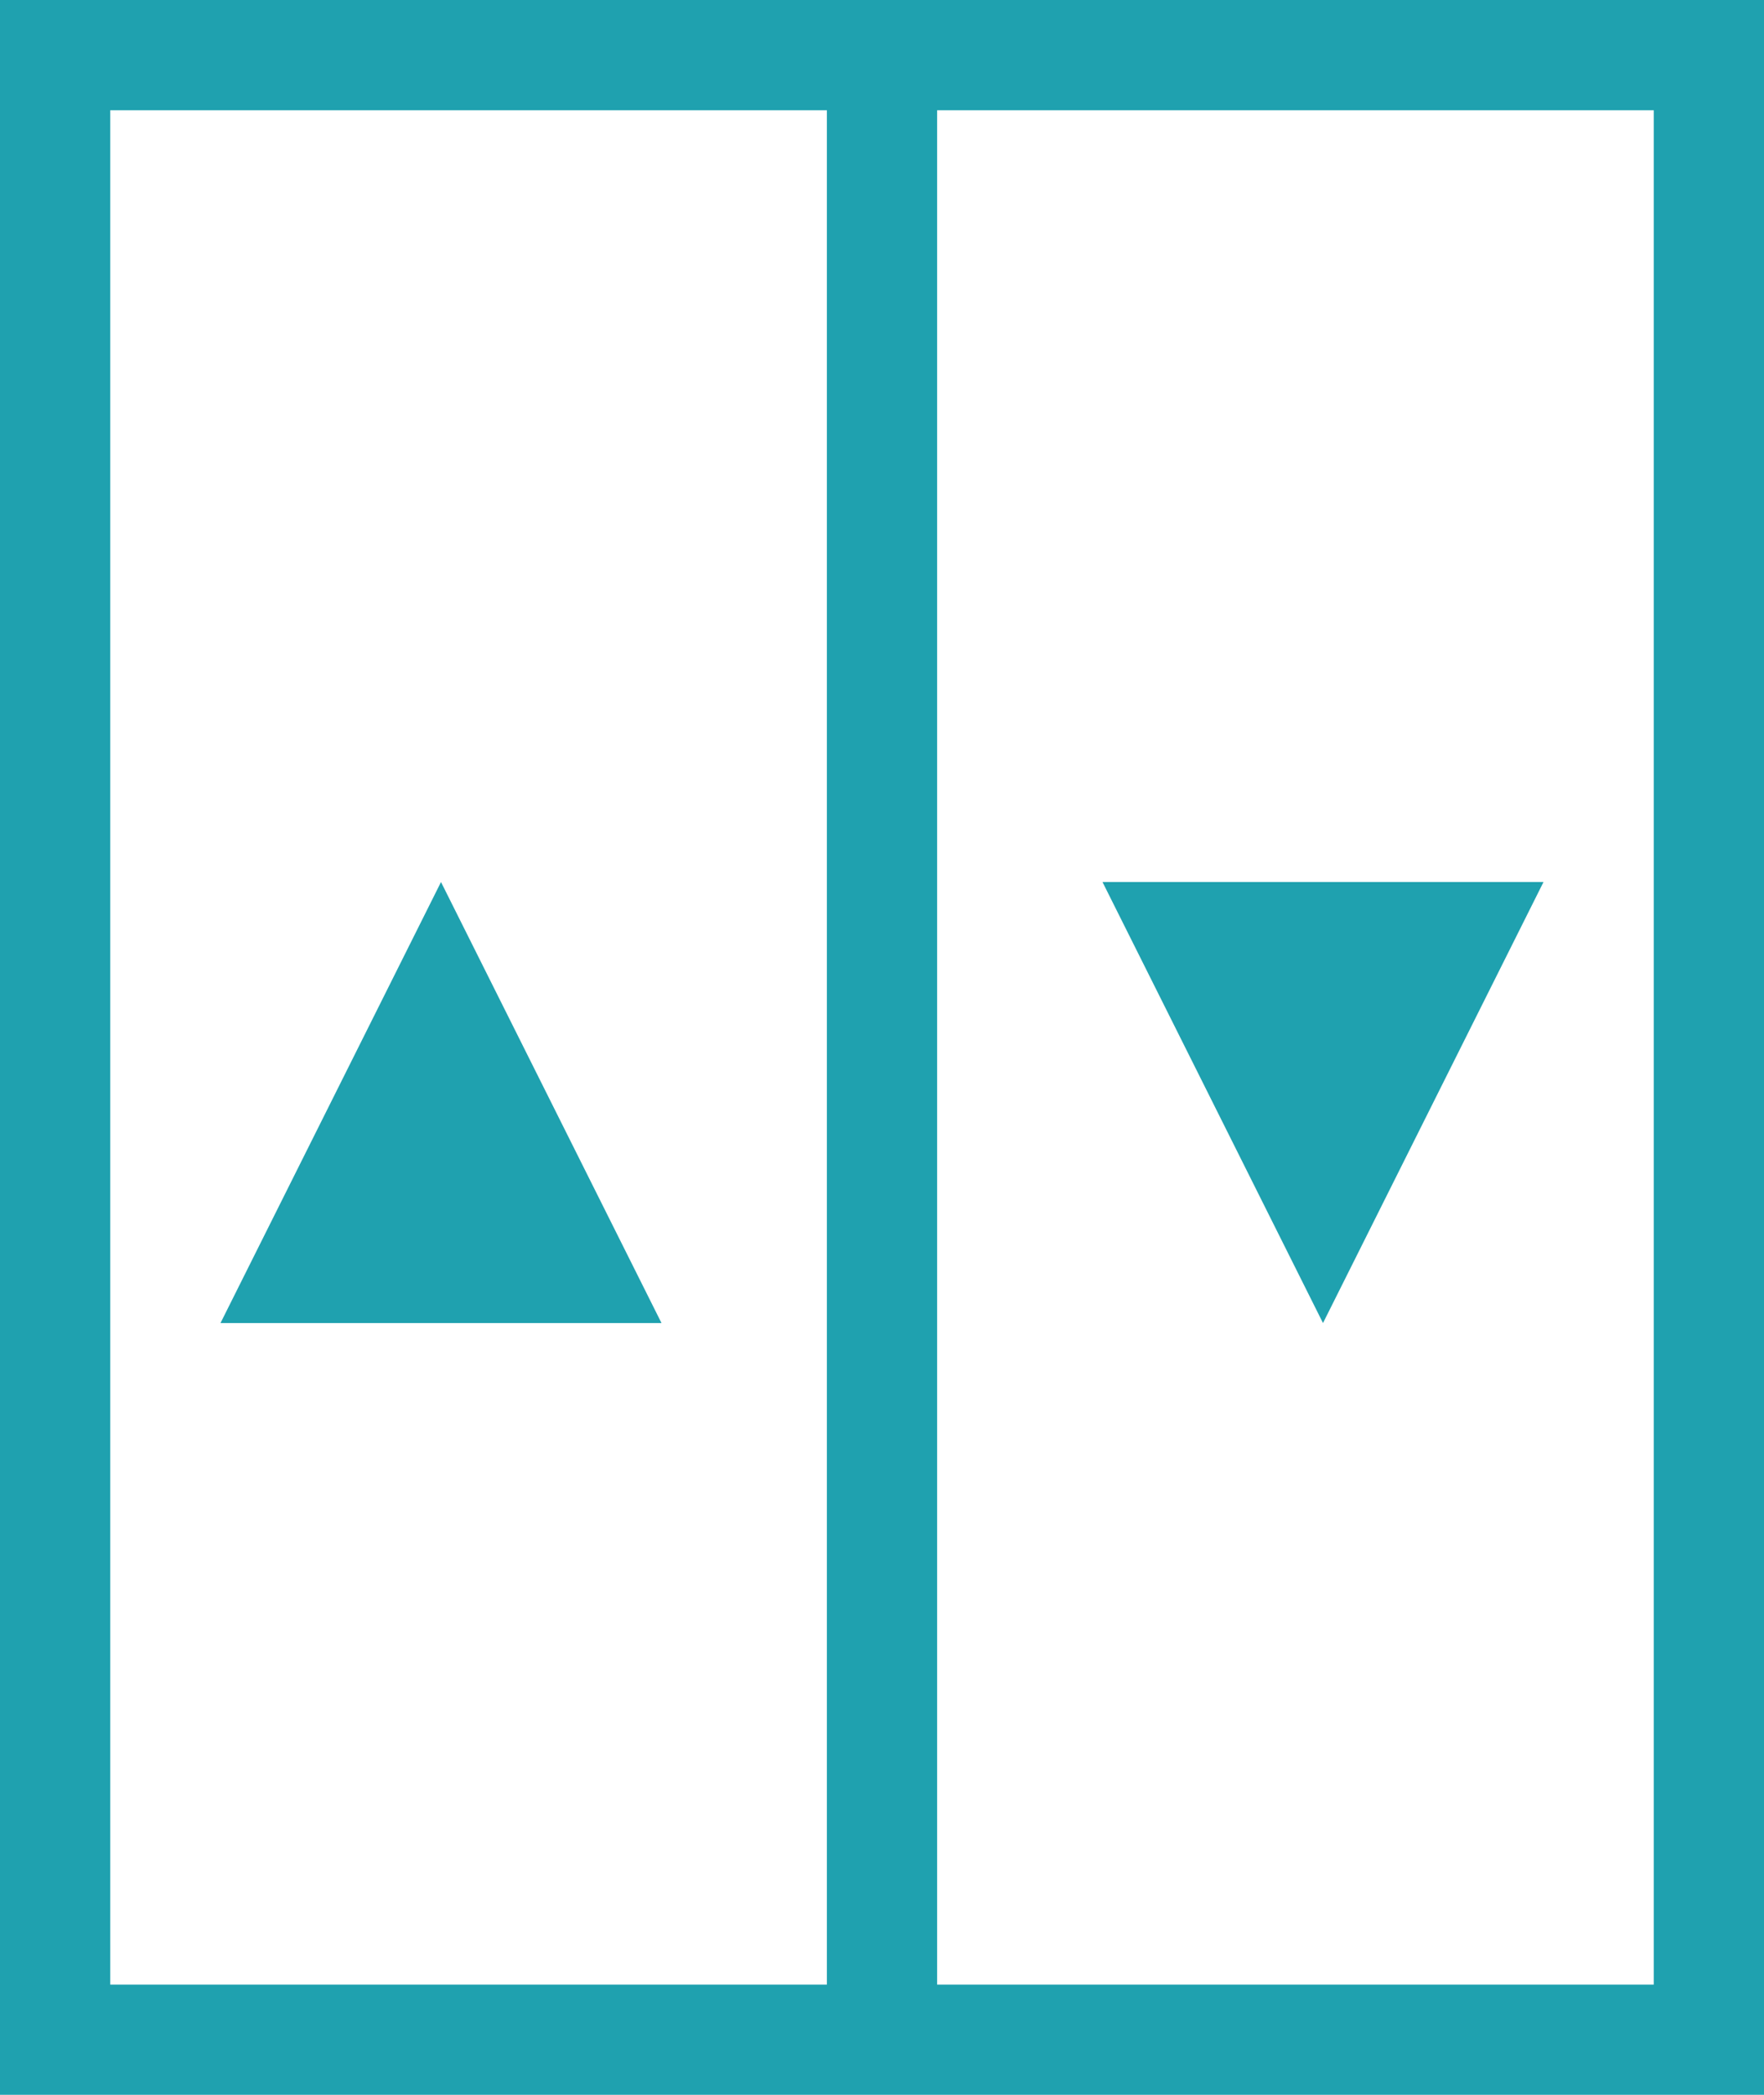
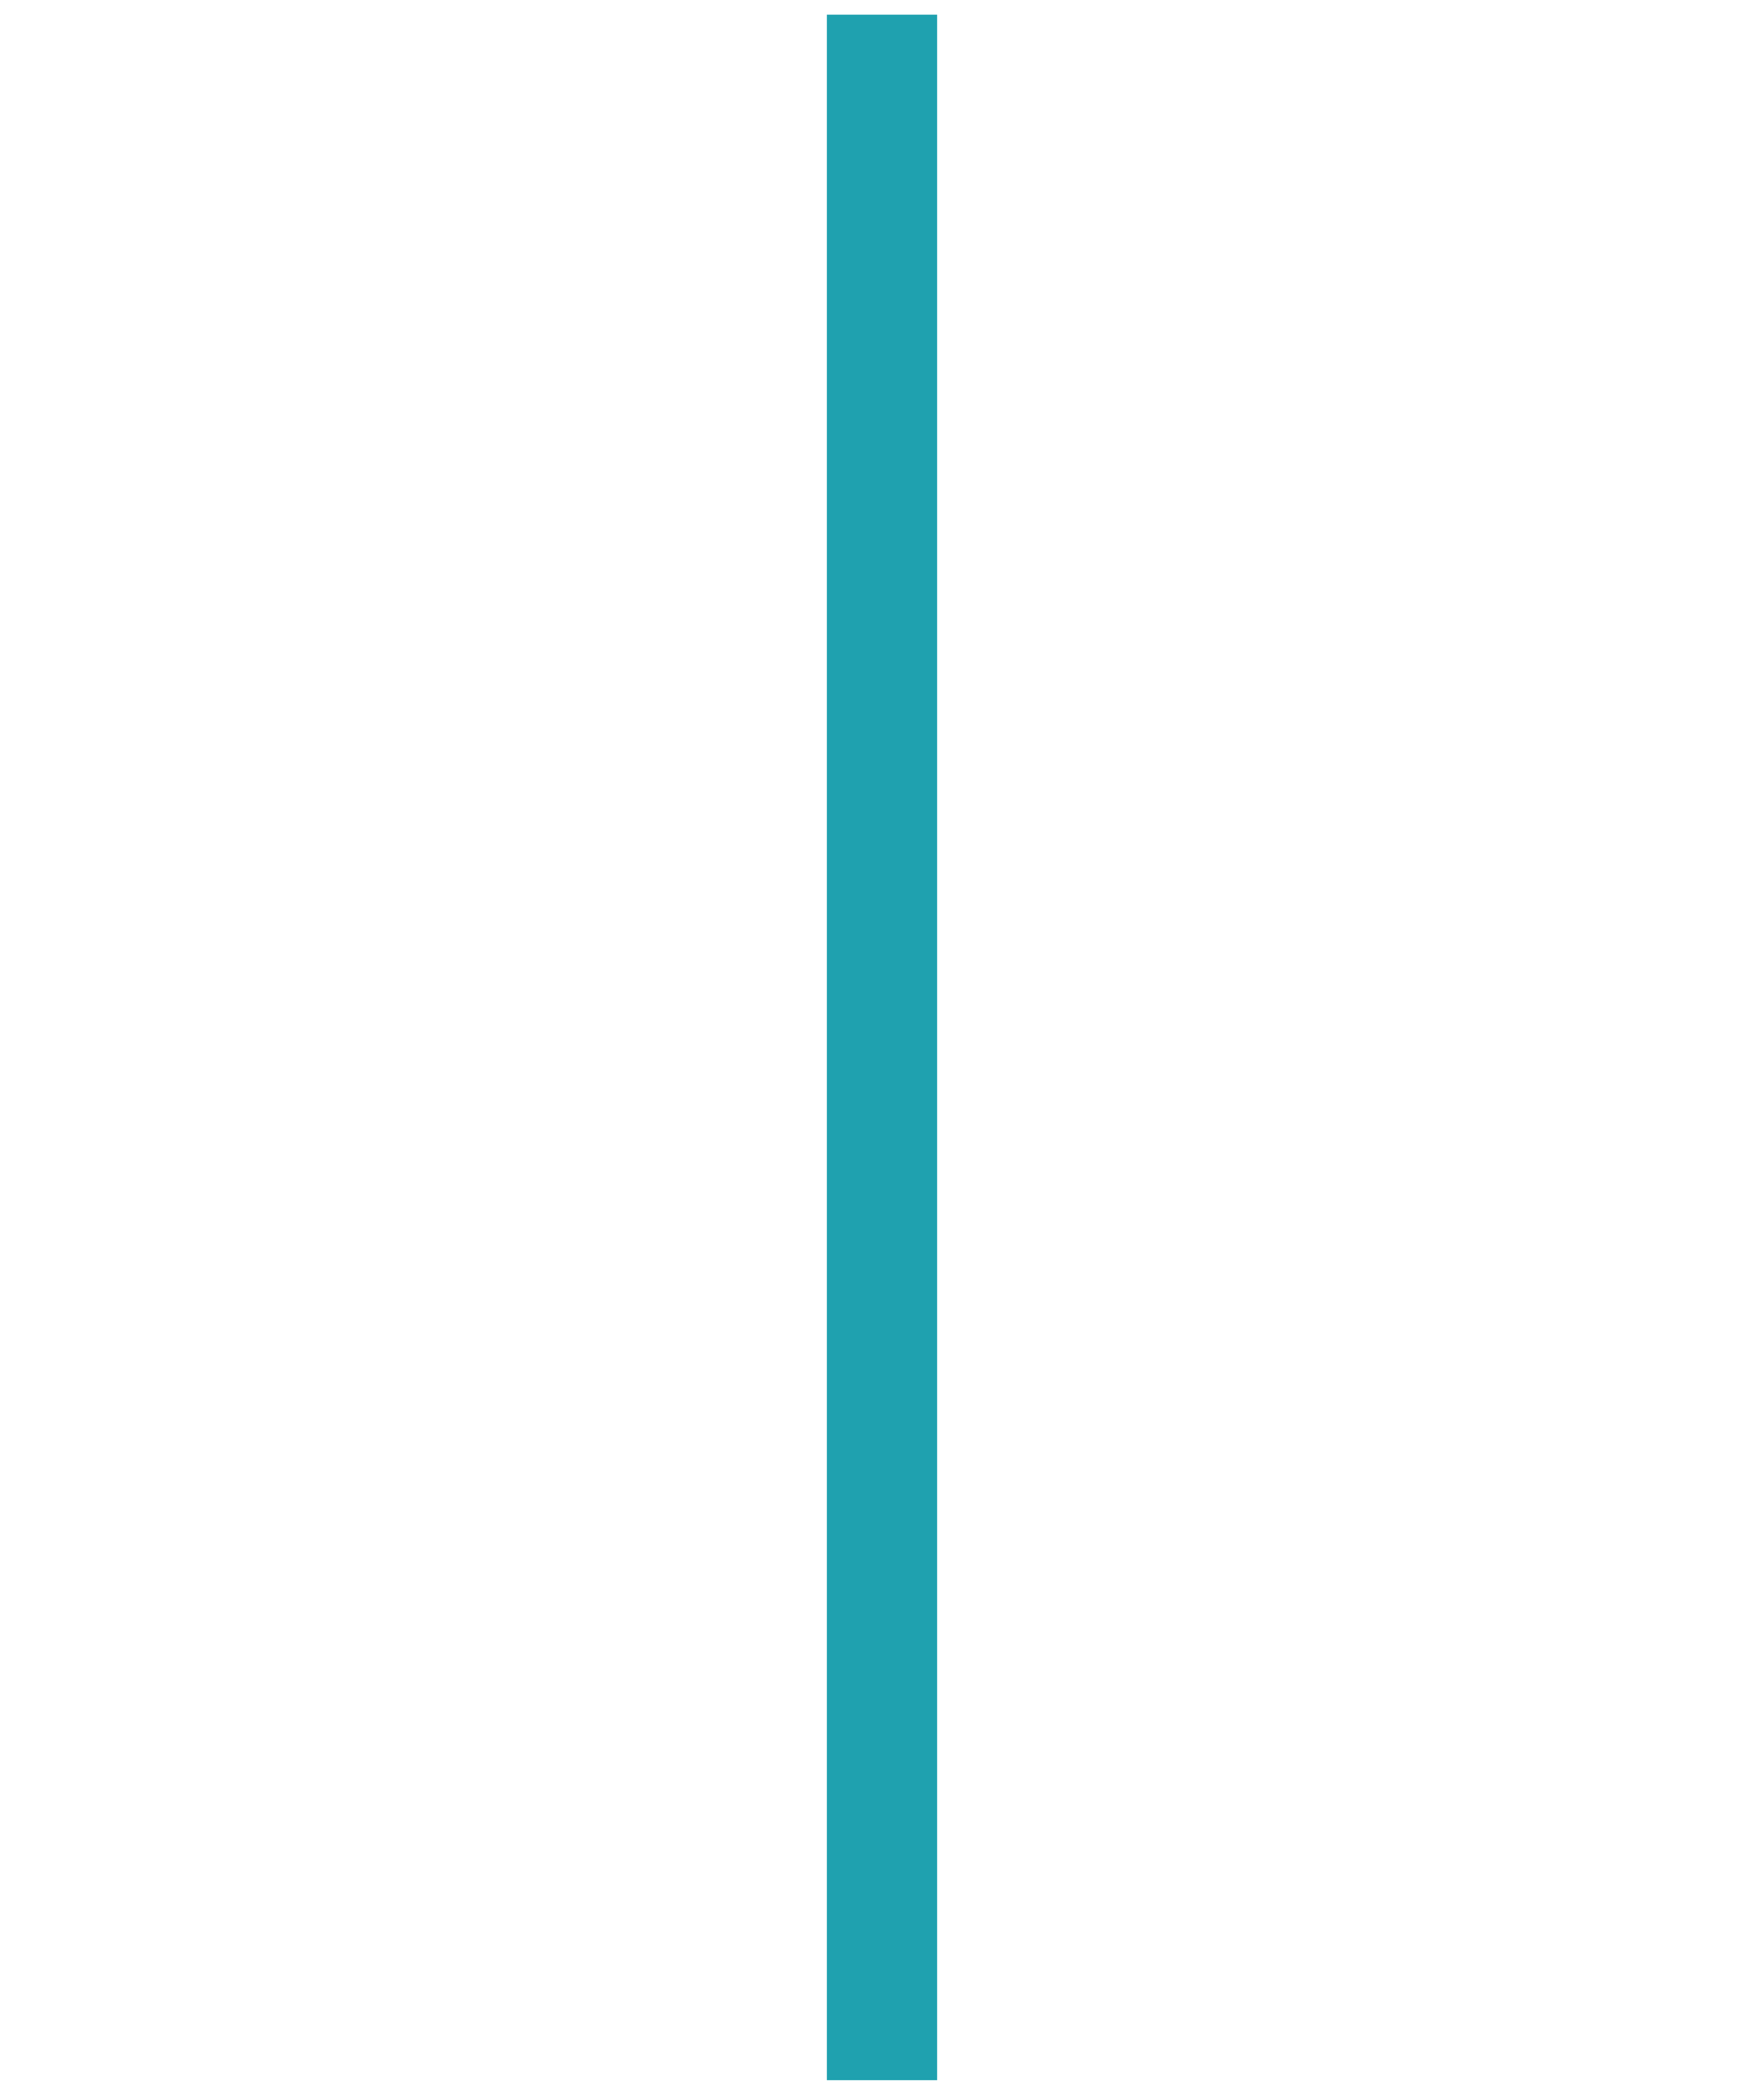
<svg xmlns="http://www.w3.org/2000/svg" width="16" height="19" viewBox="0 0 16 19" fill="none">
-   <rect x="0.5" y="0.5" width="15" height="18" stroke="#1FA1AF" />
  <path d="M8 0.633V18.367" stroke="#1FA1AF" stroke-linecap="square" />
-   <path fill-rule="evenodd" clip-rule="evenodd" d="M4 8L6 12H2L4 8Z" fill="#1FA1AF" />
-   <path fill-rule="evenodd" clip-rule="evenodd" d="M12 12L10 8H14L12 12Z" fill="#1FA1AF" />
</svg>